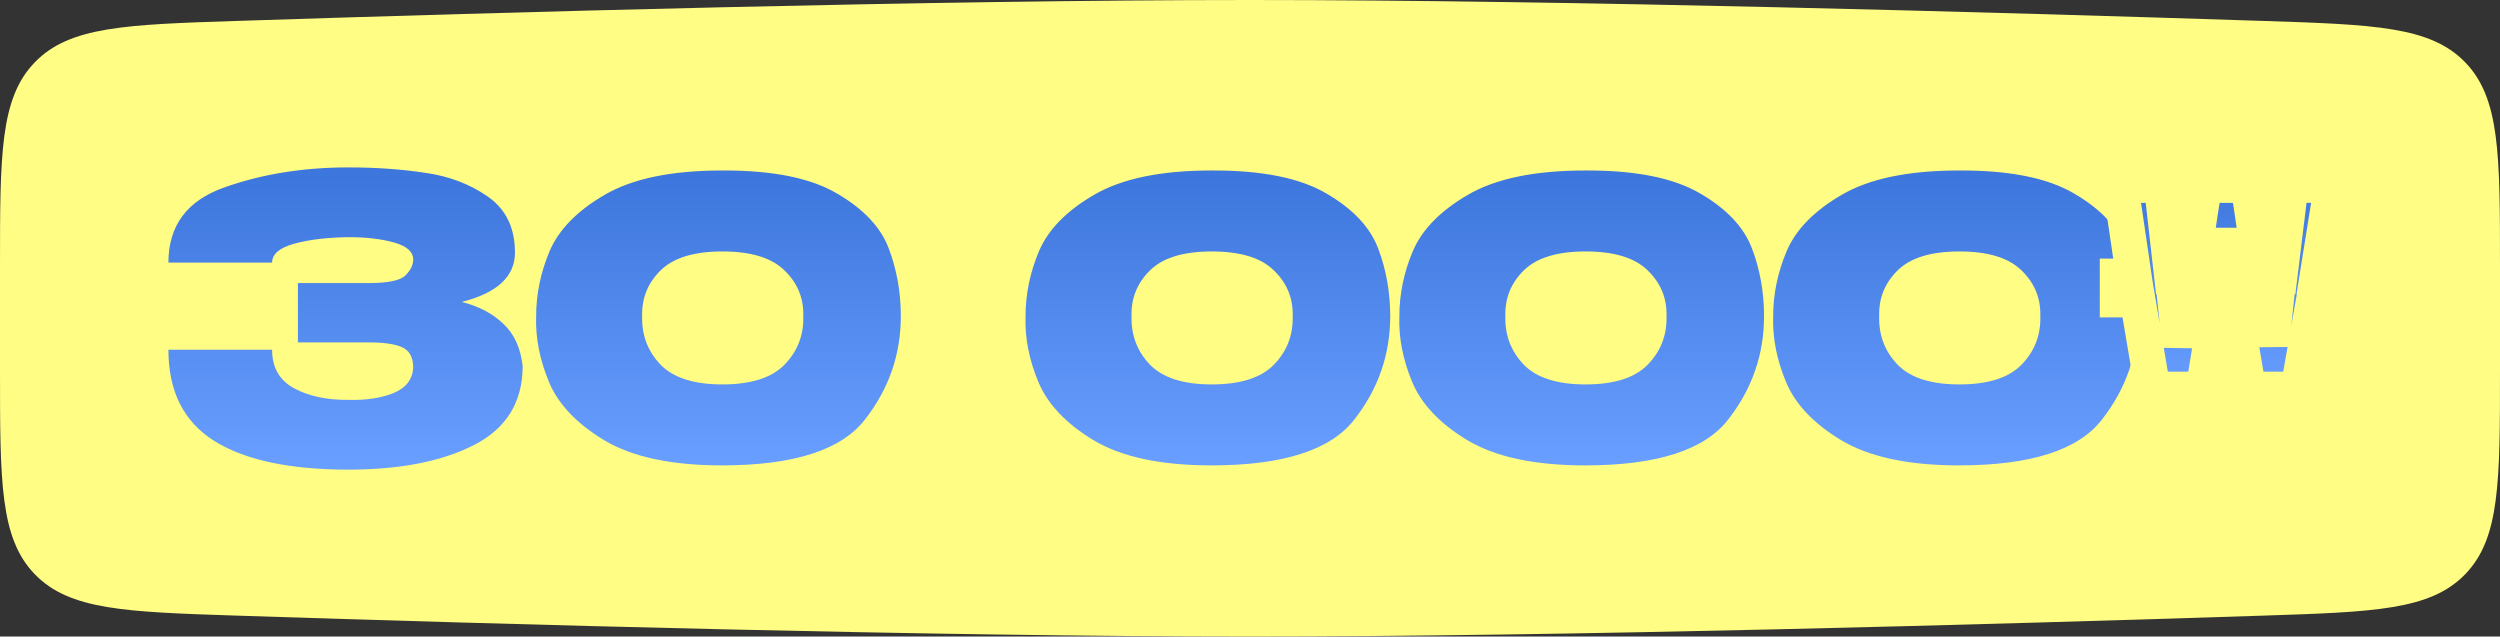
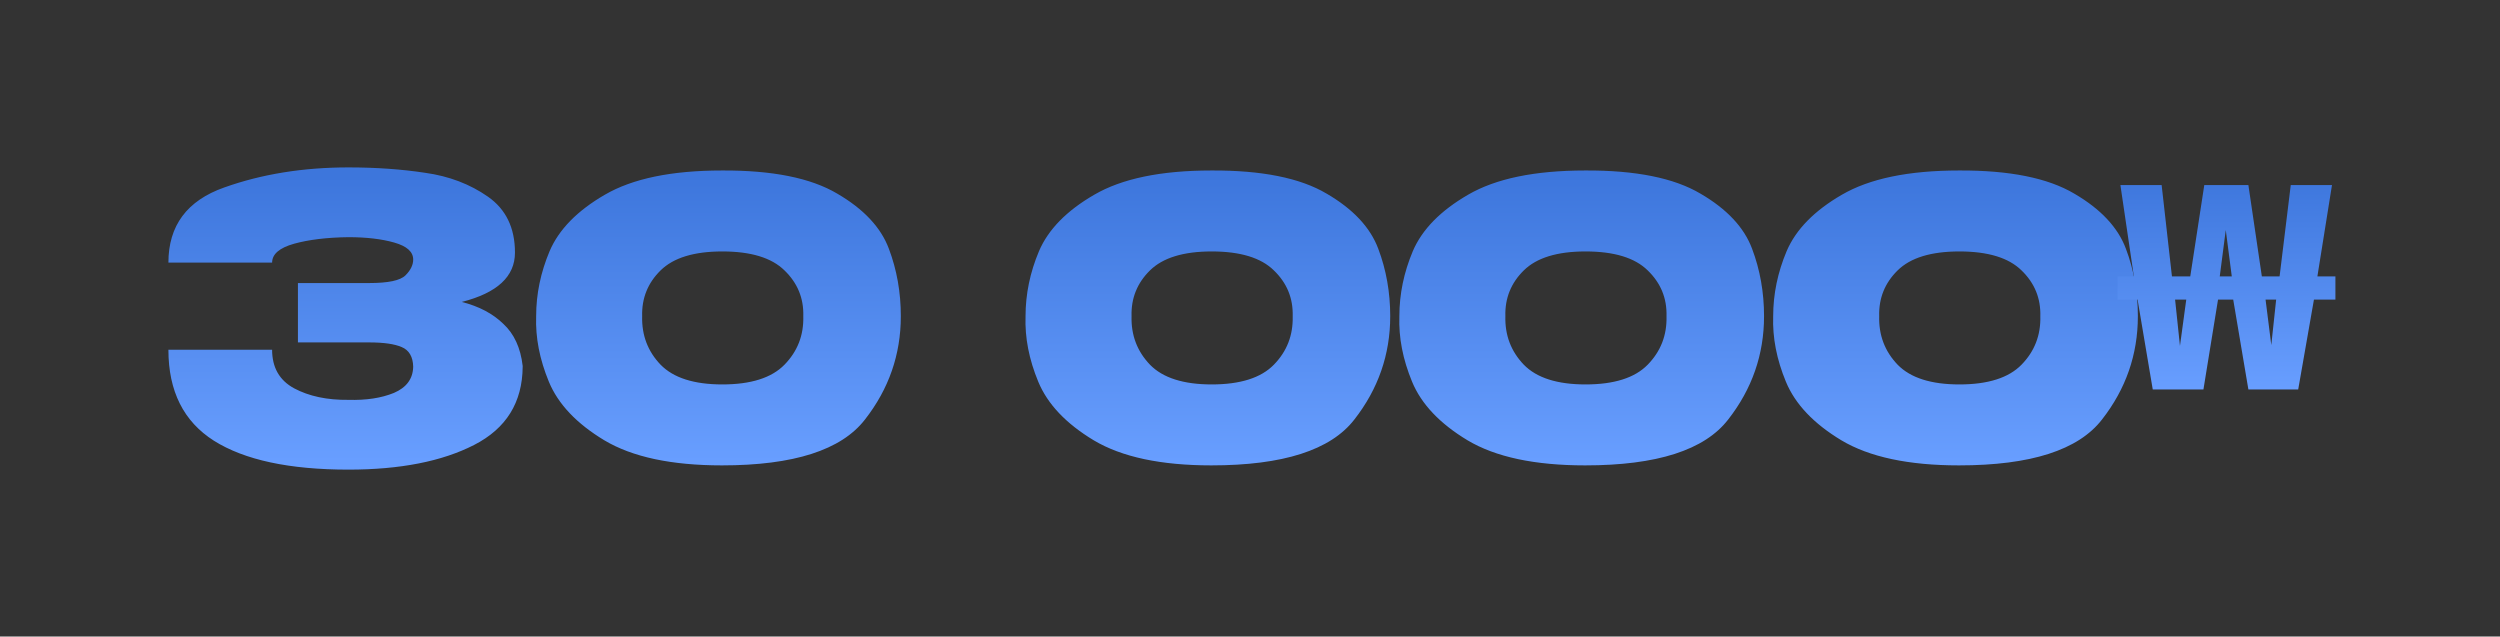
<svg xmlns="http://www.w3.org/2000/svg" width="2651" height="675" viewBox="0 0 2651 675" fill="none">
  <rect x="0" y="0" width="2651" height="675" fill="#333333" stroke="none" />
-   <path d="M0 283.238C0 163.887 0 104.211 36.888 66.098C73.776 27.985 133.147 26.046 251.89 22.167C532.114 13.013 989.565 0 1325.5 0C1661.43 0 2118.89 13.013 2399.11 22.167C2517.85 26.046 2577.22 27.985 2614.11 66.098C2651 104.211 2651 163.887 2651 283.238V391.762C2651 511.113 2651 570.789 2614.11 608.902C2577.22 647.015 2517.85 648.954 2399.11 652.833C2118.89 661.987 1661.43 675 1325.5 675C989.565 675 532.114 661.987 251.89 652.833C133.147 648.954 73.776 647.015 36.888 608.902C0 570.789 0 511.113 0 391.762V283.238Z" fill="#FFFD84" />
  <path d="M554.243 388.85C553.97 426.73 536.802 454.39 502.737 471.831C468.673 489.273 424.252 497.993 369.477 497.993C306.798 497.993 259.244 487.774 226.814 467.335C194.657 446.896 178.579 414.739 178.579 370.864H288.539C288.539 389.668 296.306 403.294 311.839 411.742C327.645 420.19 346.858 424.277 369.477 424.005C388.28 424.55 404.359 422.097 417.712 416.647C431.065 410.924 437.878 401.659 438.151 388.85C437.878 378.222 433.791 371.273 425.888 368.003C418.257 364.733 406.811 363.097 391.551 363.097H315.927V300.146H391.551C411.717 300.146 424.525 297.421 429.975 291.971C435.426 286.52 438.151 280.934 438.151 275.211C438.151 267.035 431.474 261.04 418.121 257.225C404.768 253.41 388.553 251.502 369.477 251.502C346.858 251.775 327.645 254.091 311.839 258.451C296.306 262.811 288.539 269.488 288.539 278.481H178.579C178.579 239.239 198.336 212.668 237.851 198.77C277.639 184.599 321.514 177.514 369.477 177.514C398.636 177.514 425.751 179.421 450.823 183.237C476.167 186.779 498.377 195.227 517.453 208.581C536.529 221.934 546.067 241.691 546.067 267.853C546.067 293.197 527.264 310.638 489.656 320.176C507.915 324.809 522.631 332.576 533.804 343.476C545.25 354.104 552.063 368.957 554.243 388.033V388.85ZM765.563 180.784C818.976 180.512 859.718 188.687 887.787 205.311C915.856 221.662 934.114 241.146 942.562 263.765C951.011 286.112 955.235 309.957 955.235 335.301C955.235 375.906 942.563 412.423 917.218 444.852C892.147 477.282 841.595 493.497 765.563 493.497C712.15 493.497 670.591 484.64 640.887 466.926C611.455 449.213 591.834 428.501 582.023 404.792C572.213 381.084 567.716 357.92 568.534 335.301C568.534 311.864 573.303 288.837 582.841 266.218C592.652 243.327 612.136 223.433 641.296 206.537C670.727 189.368 712.15 180.784 765.563 180.784ZM765.972 407.654C796.221 407.654 818.159 400.705 831.785 386.806C845.683 372.636 852.36 355.467 851.815 335.301C852.36 316.225 845.683 300.01 831.785 286.657C818.159 273.303 796.221 266.627 765.972 266.627C735.995 266.627 714.194 273.303 700.568 286.657C686.942 300.01 680.402 316.225 680.947 335.301C680.402 355.467 686.942 372.636 700.568 386.806C714.194 400.705 735.995 407.654 765.972 407.654ZM1284.52 180.784C1337.93 180.512 1378.67 188.687 1406.74 205.311C1434.81 221.662 1453.07 241.146 1461.51 263.765C1469.96 286.112 1474.19 309.957 1474.19 335.301C1474.19 375.906 1461.51 412.423 1436.17 444.852C1411.1 477.282 1360.55 493.497 1284.52 493.497C1231.1 493.497 1189.54 484.64 1159.84 466.926C1130.41 449.213 1110.79 428.501 1100.98 404.792C1091.16 381.084 1086.67 357.92 1087.49 335.301C1087.49 311.864 1092.25 288.837 1101.79 266.218C1111.6 243.327 1131.09 223.433 1160.25 206.537C1189.68 189.368 1231.1 180.784 1284.52 180.784ZM1284.92 407.654C1315.17 407.654 1337.11 400.705 1350.74 386.806C1364.63 372.636 1371.31 355.467 1370.77 335.301C1371.31 316.225 1364.63 300.01 1350.74 286.657C1337.11 273.303 1315.17 266.627 1284.92 266.627C1254.95 266.627 1233.15 273.303 1219.52 286.657C1205.89 300.01 1199.35 316.225 1199.9 335.301C1199.35 355.467 1205.89 372.636 1219.52 386.806C1233.15 400.705 1254.95 407.654 1284.92 407.654ZM1680.91 180.784C1734.33 180.512 1775.07 188.687 1803.14 205.311C1831.21 221.662 1849.47 241.146 1857.91 263.765C1866.36 286.112 1870.59 309.957 1870.59 335.301C1870.59 375.906 1857.91 412.423 1832.57 444.852C1807.5 477.282 1756.95 493.497 1680.91 493.497C1627.5 493.497 1585.94 484.64 1556.24 466.926C1526.81 449.213 1507.19 428.501 1497.37 404.792C1487.56 381.084 1483.07 357.92 1483.89 335.301C1483.89 311.864 1488.65 288.837 1498.19 266.218C1508 243.327 1527.49 223.433 1556.65 206.537C1586.08 189.368 1627.5 180.784 1680.91 180.784ZM1681.32 407.654C1711.57 407.654 1733.51 400.705 1747.14 386.806C1761.03 372.636 1767.71 355.467 1767.17 335.301C1767.71 316.225 1761.03 300.01 1747.14 286.657C1733.51 273.303 1711.57 266.627 1681.32 266.627C1651.35 266.627 1629.55 273.303 1615.92 286.657C1602.29 300.01 1595.75 316.225 1596.3 335.301C1595.75 355.467 1602.29 372.636 1615.92 386.806C1629.55 400.705 1651.35 407.654 1681.32 407.654ZM2077.31 180.784C2130.73 180.512 2171.47 188.687 2199.54 205.311C2227.61 221.662 2245.87 241.146 2254.31 263.765C2262.76 286.112 2266.99 309.957 2266.99 335.301C2266.99 375.906 2254.31 412.423 2228.97 444.852C2203.9 477.282 2153.35 493.497 2077.31 493.497C2023.9 493.497 1982.34 484.64 1952.64 466.926C1923.21 449.213 1903.58 428.501 1893.77 404.792C1883.96 381.084 1879.47 357.92 1880.28 335.301C1880.28 311.864 1885.05 288.837 1894.59 266.218C1904.4 243.327 1923.89 223.433 1953.05 206.537C1982.48 189.368 2023.9 180.784 2077.31 180.784ZM2077.72 407.654C2107.97 407.654 2129.91 400.705 2143.54 386.806C2157.43 372.636 2164.11 355.467 2163.57 335.301C2164.11 316.225 2157.43 300.01 2143.54 286.657C2129.91 273.303 2107.97 266.627 2077.72 266.627C2047.75 266.627 2025.94 273.303 2012.32 286.657C1998.69 300.01 1992.15 316.225 1992.7 335.301C1992.15 355.467 1998.69 372.636 2012.32 386.806C2025.94 400.705 2047.75 407.654 2077.72 407.654Z" fill="url(#paint0_linear_5050_144)" />
  <mask id="path-3-outside-1_5050_144" maskUnits="userSpaceOnUse" x="2226" y="177" width="270" height="255" fill="black">
-     <rect fill="white" x="2226" y="177" width="270" height="255" />
-     <path d="M2282.78 413L2266.69 317.668H2245.44V293.076H2262.75L2248.48 196.227H2292.2L2303.13 293.076H2322.56L2337.43 196.227H2384.19L2398.46 293.076H2417.28L2429.12 196.227H2472.84L2457.36 293.076H2476.48V317.668H2453.71L2437.01 413H2384.19L2368.1 317.668H2352.01L2336.52 413H2282.78ZM2311.63 366.852L2318.31 317.668H2306.47L2311.63 366.852ZM2408.48 365.941L2413.64 317.668H2402.4L2408.48 365.941ZM2353.83 293.076H2366.58L2360.2 243.892L2353.83 293.076Z" />
-   </mask>
+     </mask>
  <path d="M2282.78 413L2266.69 317.668H2245.44V293.076H2262.75L2248.48 196.227H2292.2L2303.13 293.076H2322.56L2337.43 196.227H2384.19L2398.46 293.076H2417.28L2429.12 196.227H2472.84L2457.36 293.076H2476.48V317.668H2453.71L2437.01 413H2384.19L2368.1 317.668H2352.01L2336.52 413H2282.78ZM2311.63 366.852L2318.31 317.668H2306.47L2311.63 366.852ZM2408.48 365.941L2413.64 317.668H2402.4L2408.48 365.941ZM2353.83 293.076H2366.58L2360.2 243.892L2353.83 293.076Z" fill="url(#paint1_linear_5050_144)" />
  <path d="M2282.78 413L2264.16 416.144L2266.82 431.889H2282.78V413ZM2266.69 317.668L2285.32 314.524L2282.66 298.779H2266.69V317.668ZM2245.44 317.668H2226.55V336.557H2245.44V317.668ZM2245.44 293.076V274.187H2226.55V293.076H2245.44ZM2262.75 293.076V311.965H2284.62L2281.43 290.323L2262.75 293.076ZM2248.48 196.227V177.338H2226.6L2229.79 198.98L2248.48 196.227ZM2292.2 196.227L2310.97 194.108L2309.07 177.338H2292.2V196.227ZM2303.13 293.076L2284.36 295.195L2286.25 311.965H2303.13V293.076ZM2322.56 293.076V311.965H2338.77L2341.23 295.944L2322.56 293.076ZM2337.43 196.227V177.338H2321.22L2318.76 193.359L2337.43 196.227ZM2384.19 196.227L2402.87 193.473L2400.5 177.338H2384.19V196.227ZM2398.46 293.076L2379.77 295.83L2382.15 311.965H2398.46V293.076ZM2417.28 293.076V311.965H2434L2436.03 295.369L2417.28 293.076ZM2429.12 196.227V177.338H2412.4L2410.37 193.934L2429.12 196.227ZM2472.84 196.227L2491.49 199.208L2494.99 177.338H2472.84V196.227ZM2457.36 293.076L2438.7 290.094L2435.21 311.965H2457.36V293.076ZM2476.48 293.076H2495.37V274.187H2476.48V293.076ZM2476.48 317.668V336.557H2495.37V317.668H2476.48ZM2453.71 317.668V298.779H2437.85L2435.11 314.409L2453.71 317.668ZM2437.01 413V431.889H2452.88L2455.62 416.259L2437.01 413ZM2384.19 413L2365.56 416.144L2368.22 431.889H2384.19V413ZM2368.1 317.668L2386.72 314.524L2384.06 298.779H2368.1V317.668ZM2352.01 317.668V298.779H2335.94L2333.36 314.64L2352.01 317.668ZM2336.52 413V431.889H2352.59L2355.17 416.028L2336.52 413ZM2311.63 366.852L2292.84 368.823L2330.34 369.394L2311.63 366.852ZM2318.31 317.668L2337.02 320.21L2339.93 298.779H2318.31V317.668ZM2306.47 317.668V298.779H2285.49L2287.68 319.64L2306.47 317.668ZM2408.48 365.941L2389.73 368.299L2427.26 367.949L2408.48 365.941ZM2413.64 317.668L2432.42 319.676L2434.65 298.779H2413.64V317.668ZM2402.4 317.668V298.779H2380.99L2383.66 320.026L2402.4 317.668ZM2353.83 293.076L2335.1 290.648L2332.33 311.965H2353.83V293.076ZM2366.58 293.076V311.965H2388.07L2385.31 290.648L2366.58 293.076ZM2360.2 243.892L2378.94 241.464H2341.47L2360.2 243.892ZM2282.78 413L2301.41 409.856L2285.32 314.524L2266.69 317.668L2248.07 320.812L2264.16 416.144L2282.78 413ZM2266.69 317.668V298.779H2245.44V317.668V336.557H2266.69V317.668ZM2245.44 317.668H2264.33V293.076H2245.44H2226.55V317.668H2245.44ZM2245.44 293.076V311.965H2262.75V293.076V274.187H2245.44V293.076ZM2262.75 293.076L2281.43 290.323L2267.16 193.473L2248.48 196.227L2229.79 198.98L2244.06 295.83L2262.75 293.076ZM2248.48 196.227V215.115H2292.2V196.227V177.338H2248.48V196.227ZM2292.2 196.227L2273.43 198.345L2284.36 295.195L2303.13 293.076L2321.9 290.958L2310.97 194.108L2292.2 196.227ZM2303.13 293.076V311.965H2322.56V293.076V274.187H2303.13V293.076ZM2322.56 293.076L2341.23 295.944L2356.1 199.094L2337.43 196.227L2318.76 193.359L2303.89 290.209L2322.56 293.076ZM2337.43 196.227V215.115H2384.19V196.227V177.338H2337.43V196.227ZM2384.19 196.227L2365.5 198.98L2379.77 295.83L2398.46 293.076L2417.14 290.323L2402.87 193.473L2384.19 196.227ZM2398.46 293.076V311.965H2417.28V293.076V274.187H2398.46V293.076ZM2417.28 293.076L2436.03 295.369L2447.87 198.519L2429.12 196.227L2410.37 193.934L2398.53 290.784L2417.28 293.076ZM2429.12 196.227V215.115H2472.84V196.227V177.338H2429.12V196.227ZM2472.84 196.227L2454.19 193.245L2438.7 290.094L2457.36 293.076L2476.01 296.058L2491.49 199.208L2472.84 196.227ZM2457.36 293.076V311.965H2476.48V293.076V274.187H2457.36V293.076ZM2476.48 293.076H2457.59V317.668H2476.48H2495.37V293.076H2476.48ZM2476.48 317.668V298.779H2453.71V317.668V336.557H2476.48V317.668ZM2453.71 317.668L2435.11 314.409L2418.41 409.741L2437.01 413L2455.62 416.259L2472.32 320.927L2453.71 317.668ZM2437.01 413V394.111H2384.19V413V431.889H2437.01V413ZM2384.19 413L2402.81 409.856L2386.72 314.524L2368.1 317.668L2349.47 320.812L2365.56 416.144L2384.19 413ZM2368.1 317.668V298.779H2352.01V317.668V336.557H2368.1V317.668ZM2352.01 317.668L2333.36 314.64L2317.88 409.972L2336.52 413L2355.17 416.028L2370.65 320.697L2352.01 317.668ZM2336.52 413V394.111H2282.78V413V431.889H2336.52V413ZM2311.63 366.852L2330.34 369.394L2337.02 320.21L2318.31 317.668L2299.59 315.126L2292.91 364.31L2311.63 366.852ZM2318.31 317.668V298.779H2306.47V317.668V336.557H2318.31V317.668ZM2306.47 317.668L2287.68 319.64L2292.84 368.823L2311.63 366.852L2330.41 364.881L2325.25 315.697L2306.47 317.668ZM2408.48 365.941L2427.26 367.949L2432.42 319.676L2413.64 317.668L2394.86 315.66L2389.69 363.933L2408.48 365.941ZM2413.64 317.668V298.779H2402.4V317.668V336.557H2413.64V317.668ZM2402.4 317.668L2383.66 320.026L2389.73 368.299L2408.48 365.941L2427.22 363.584L2421.15 315.311L2402.4 317.668ZM2353.83 293.076V311.965H2366.58V293.076V274.187H2353.83V293.076ZM2366.58 293.076L2385.31 290.648L2378.94 241.464L2360.2 243.892L2341.47 246.321L2347.85 295.505L2366.58 293.076ZM2360.2 243.892L2341.47 241.464L2335.1 290.648L2353.83 293.076L2372.56 295.505L2378.94 246.321L2360.2 243.892Z" fill="#FFFD84" mask="url(#path-3-outside-1_5050_144)" />
  <defs>
    <linearGradient id="paint0_linear_5050_144" x1="1221.5" y1="187" x2="1221.5" y2="489" gradientUnits="userSpaceOnUse">
      <stop stop-color="#3D76DC" />
      <stop offset="1" stop-color="#689EFF" />
    </linearGradient>
    <linearGradient id="paint1_linear_5050_144" x1="2361" y1="187" x2="2361" y2="413" gradientUnits="userSpaceOnUse">
      <stop stop-color="#3D76DC" />
      <stop offset="1" stop-color="#689EFF" />
    </linearGradient>
  </defs>
</svg>